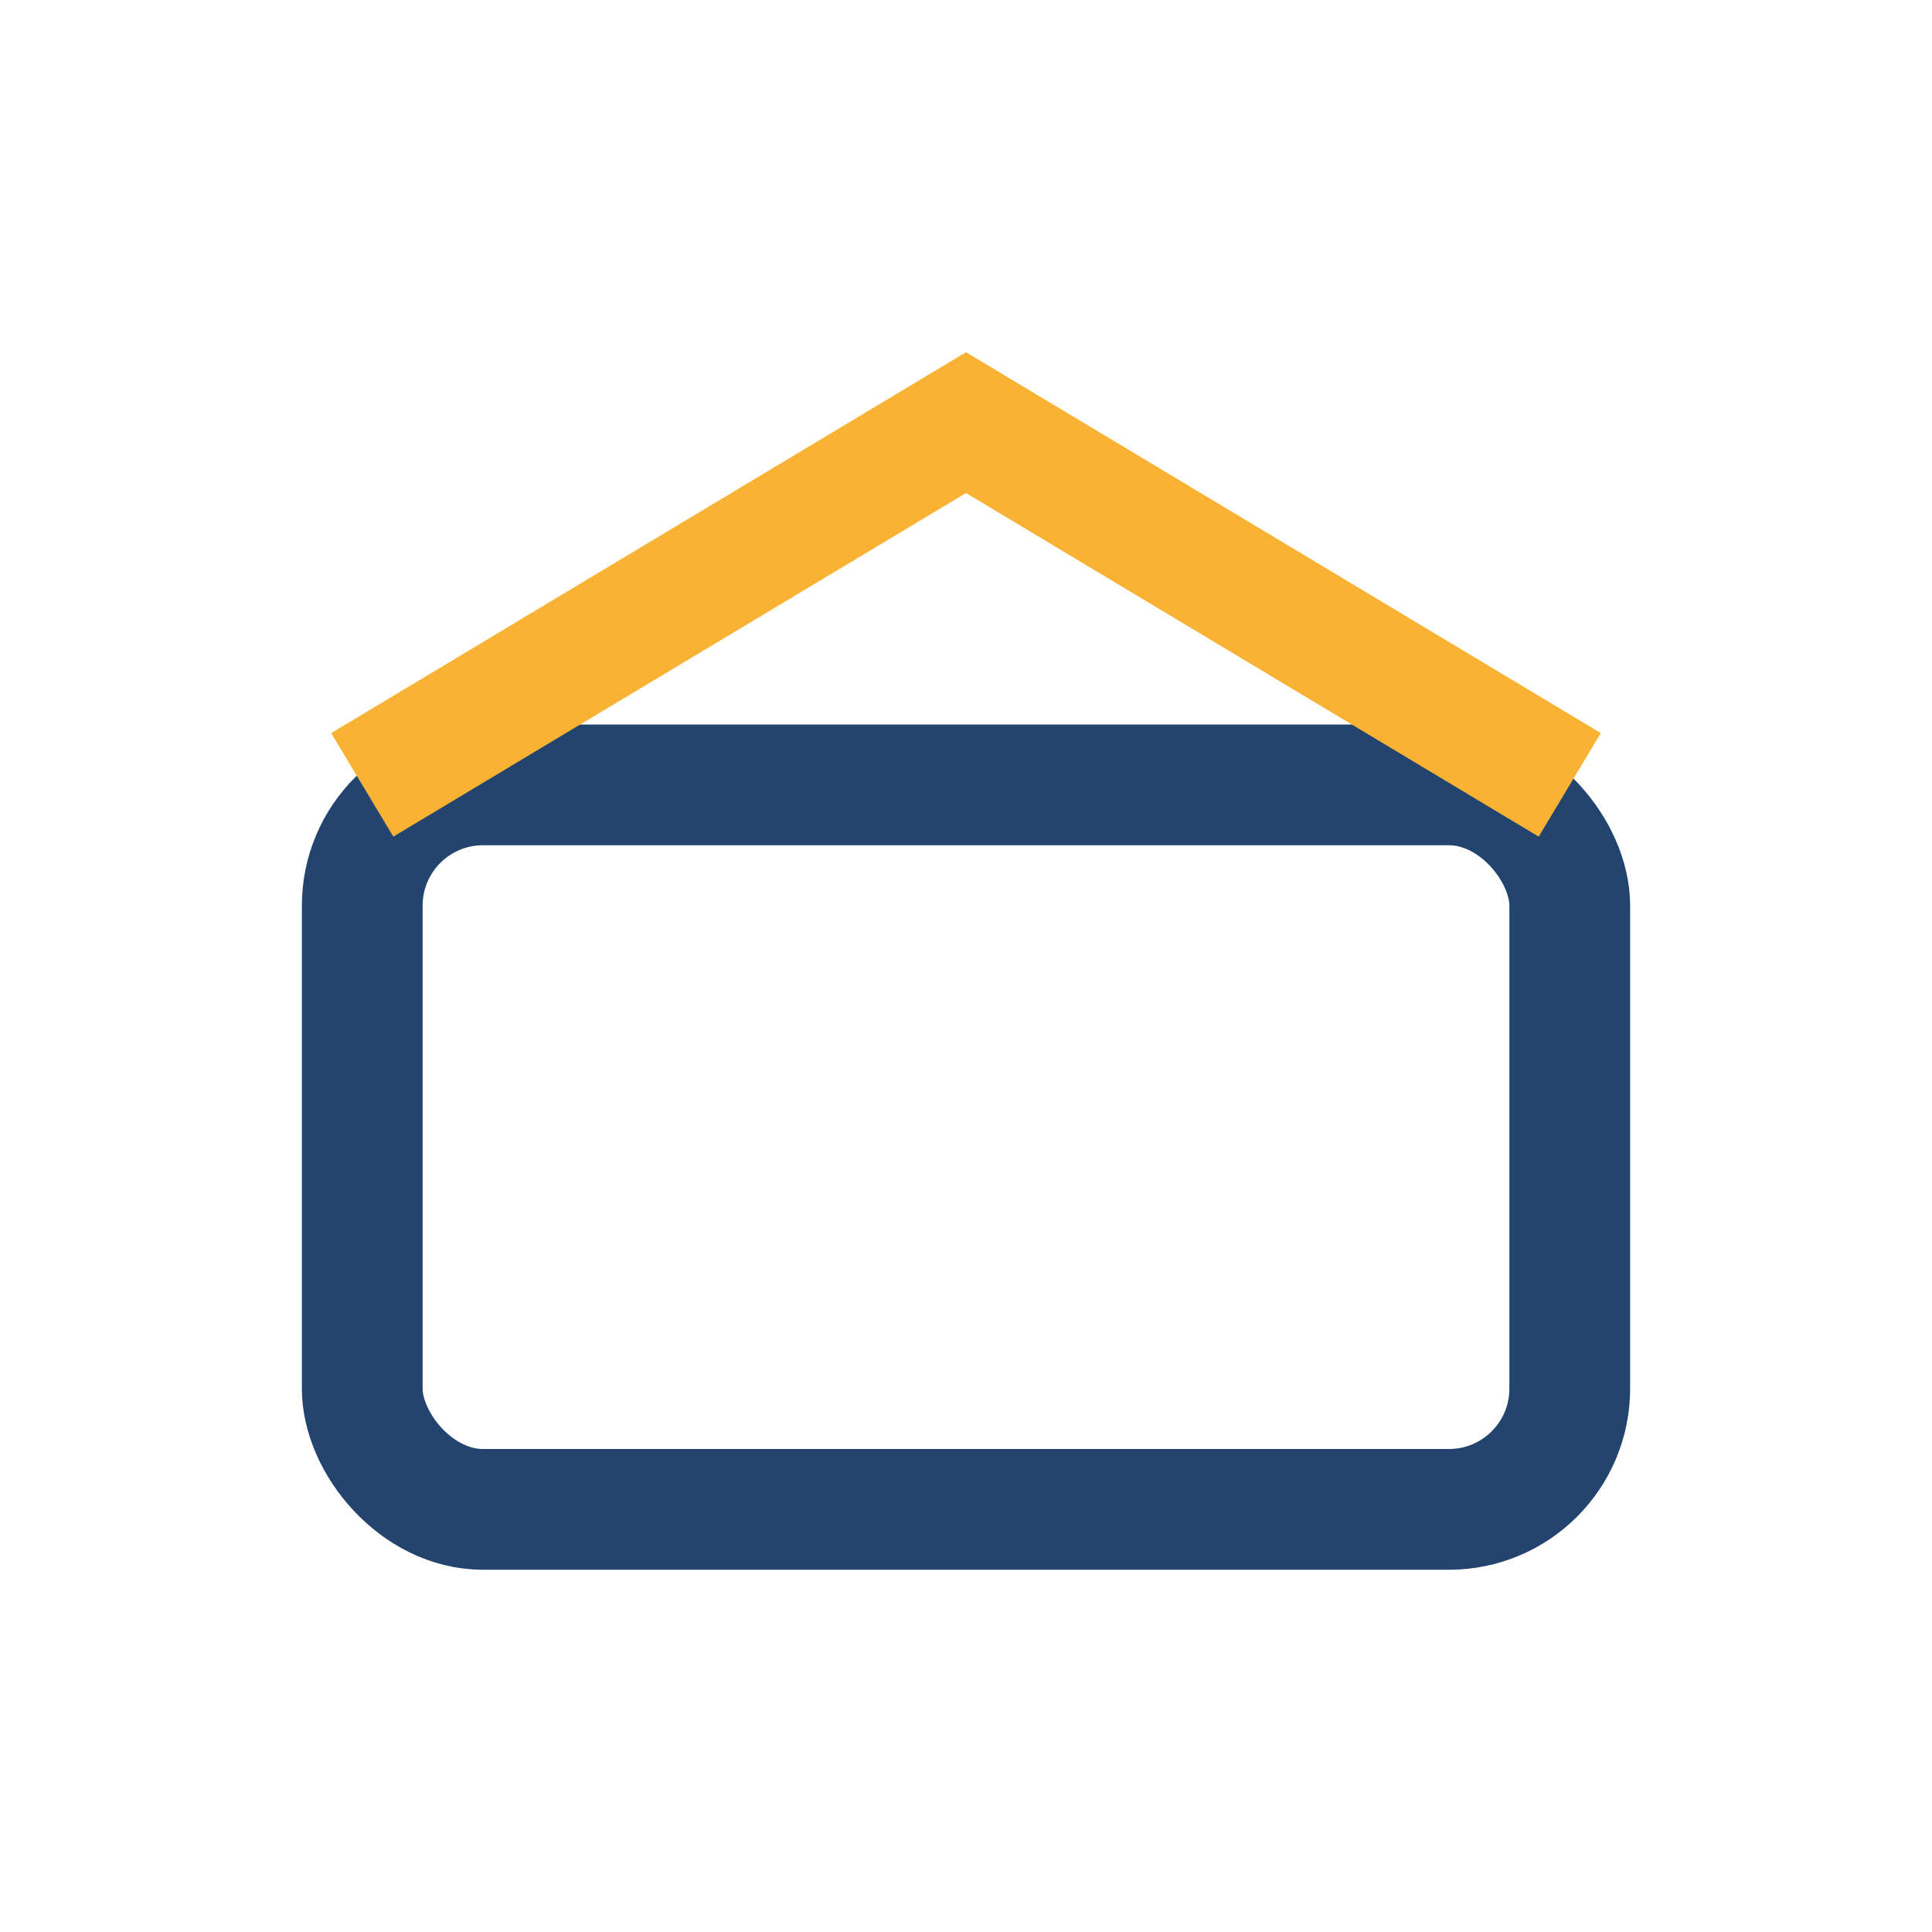
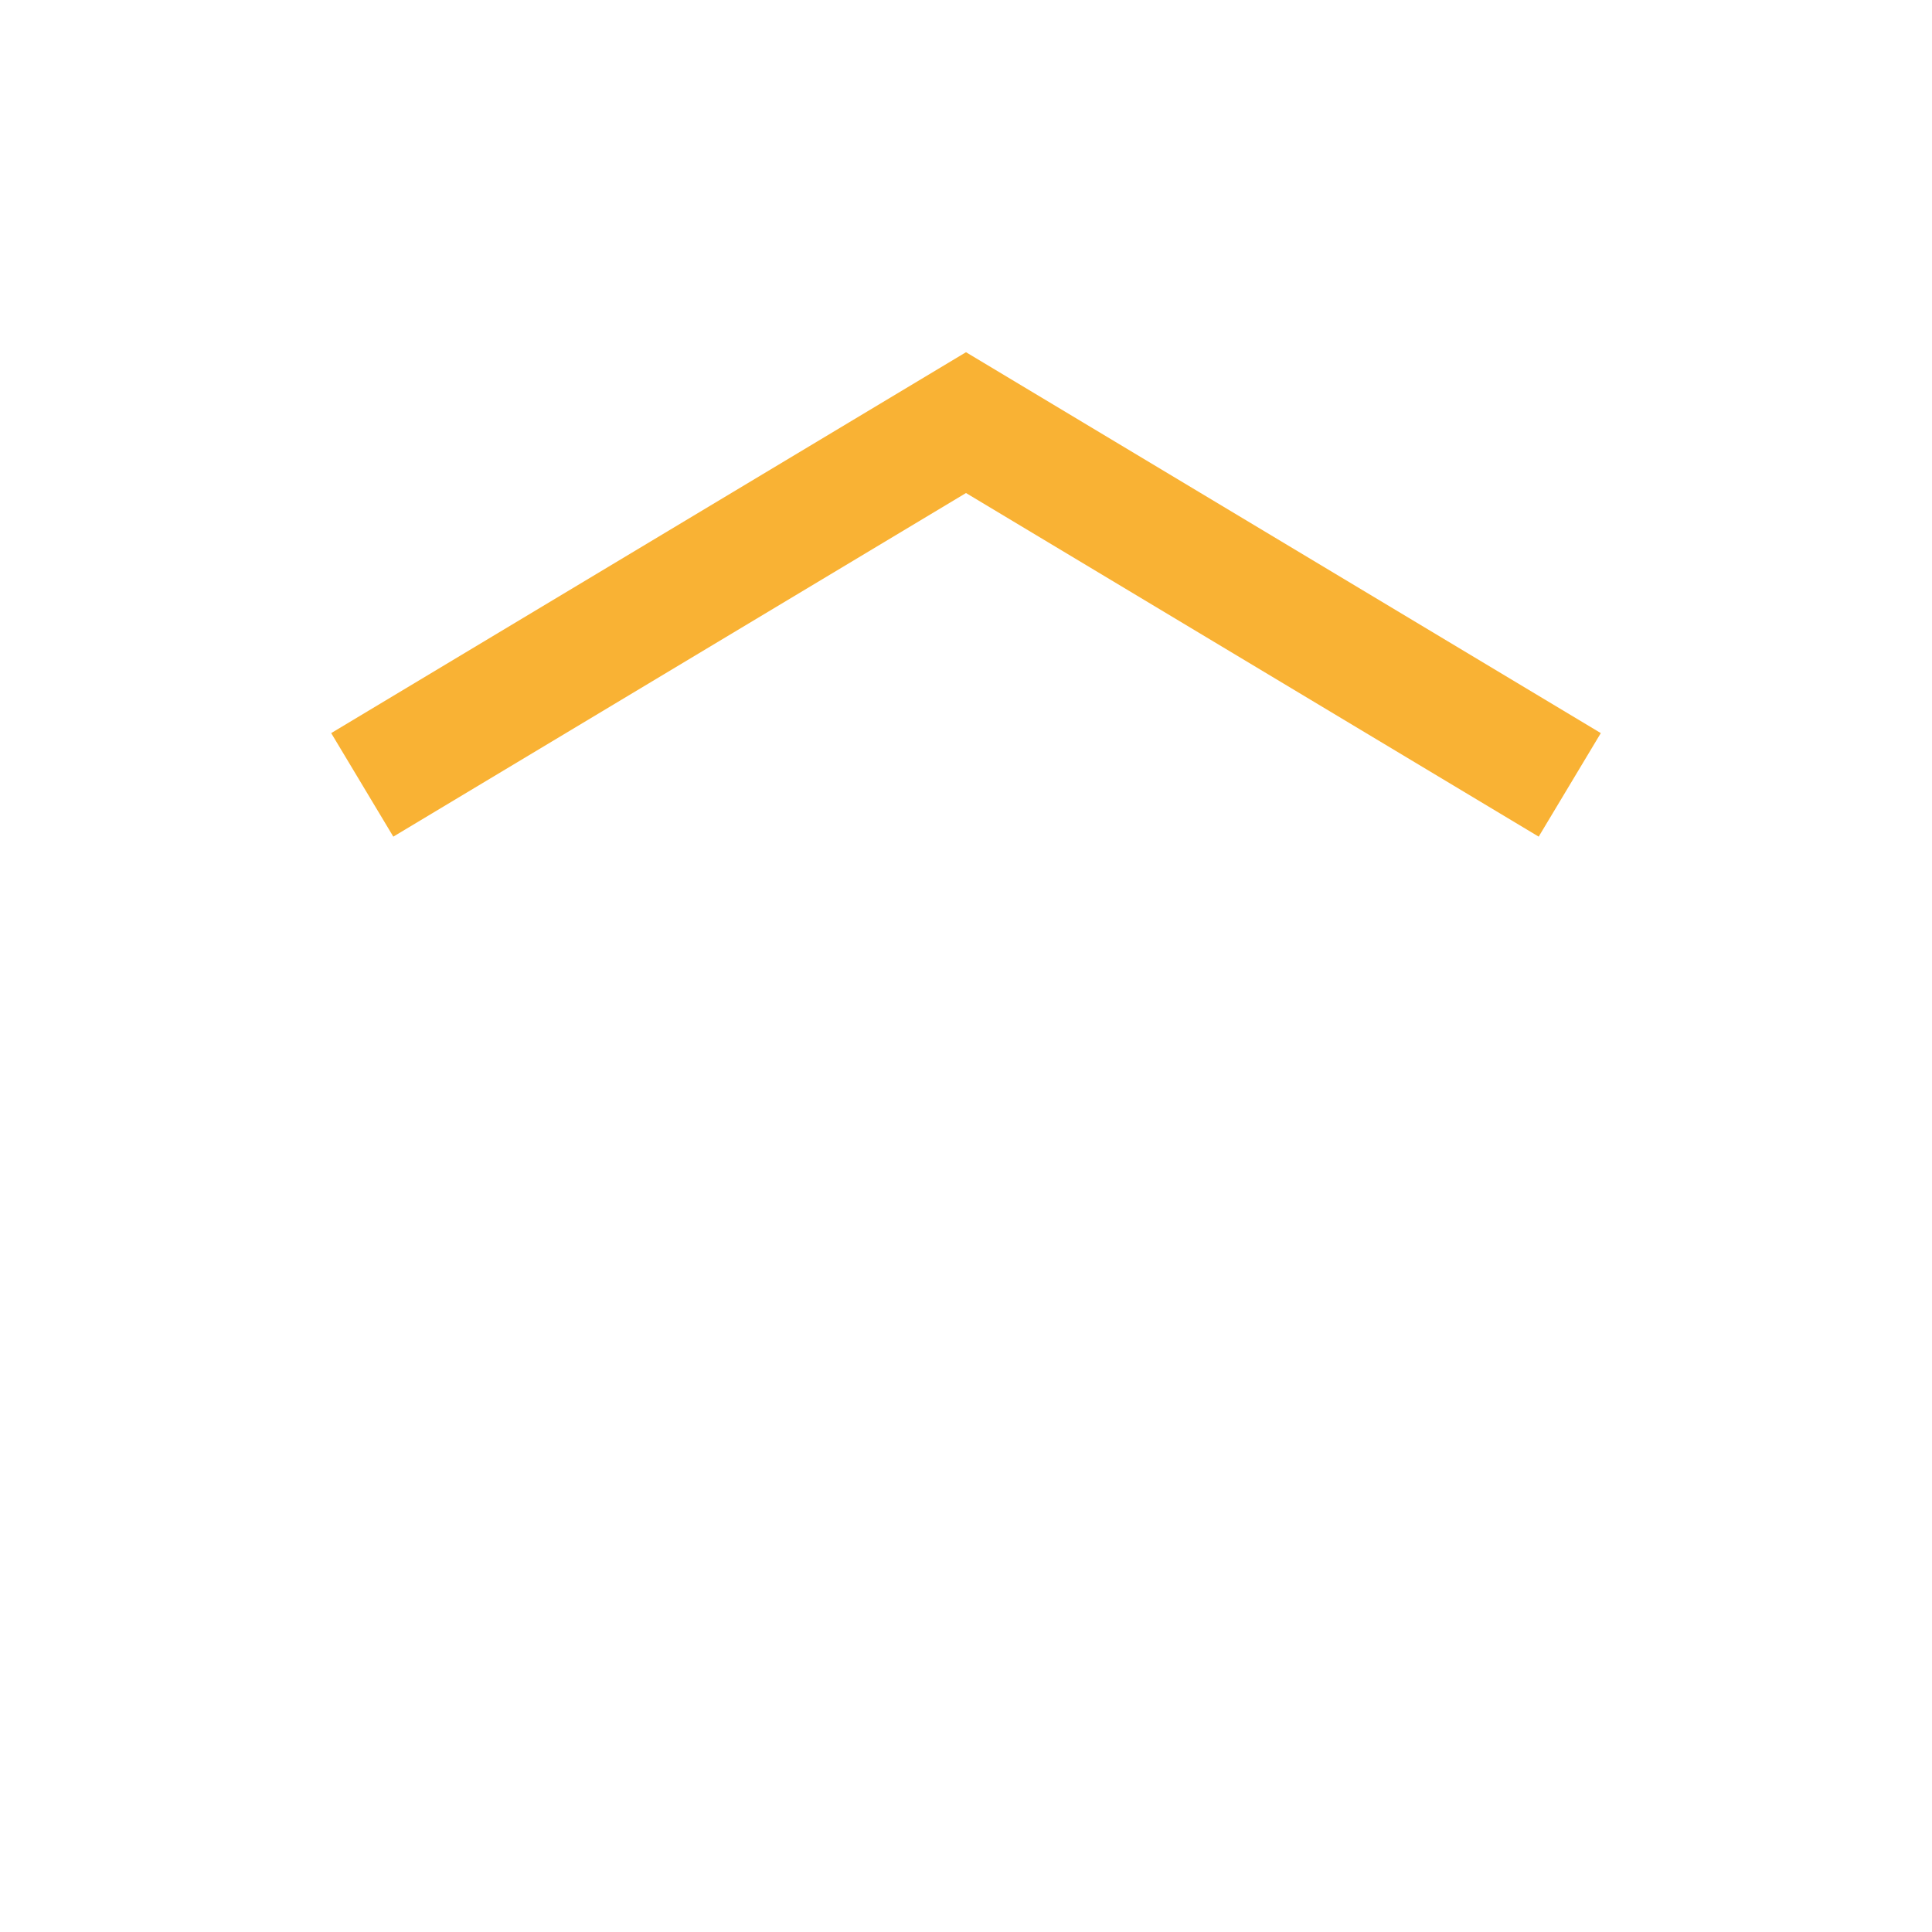
<svg xmlns="http://www.w3.org/2000/svg" width="32" height="32" viewBox="0 0 32 32">
-   <rect x="6" y="13" width="20" height="12" rx="2" fill="none" stroke="#23446E" stroke-width="2" />
  <path d="M6 13l10-6 10 6" stroke="#F9B234" stroke-width="2" fill="none" />
</svg>